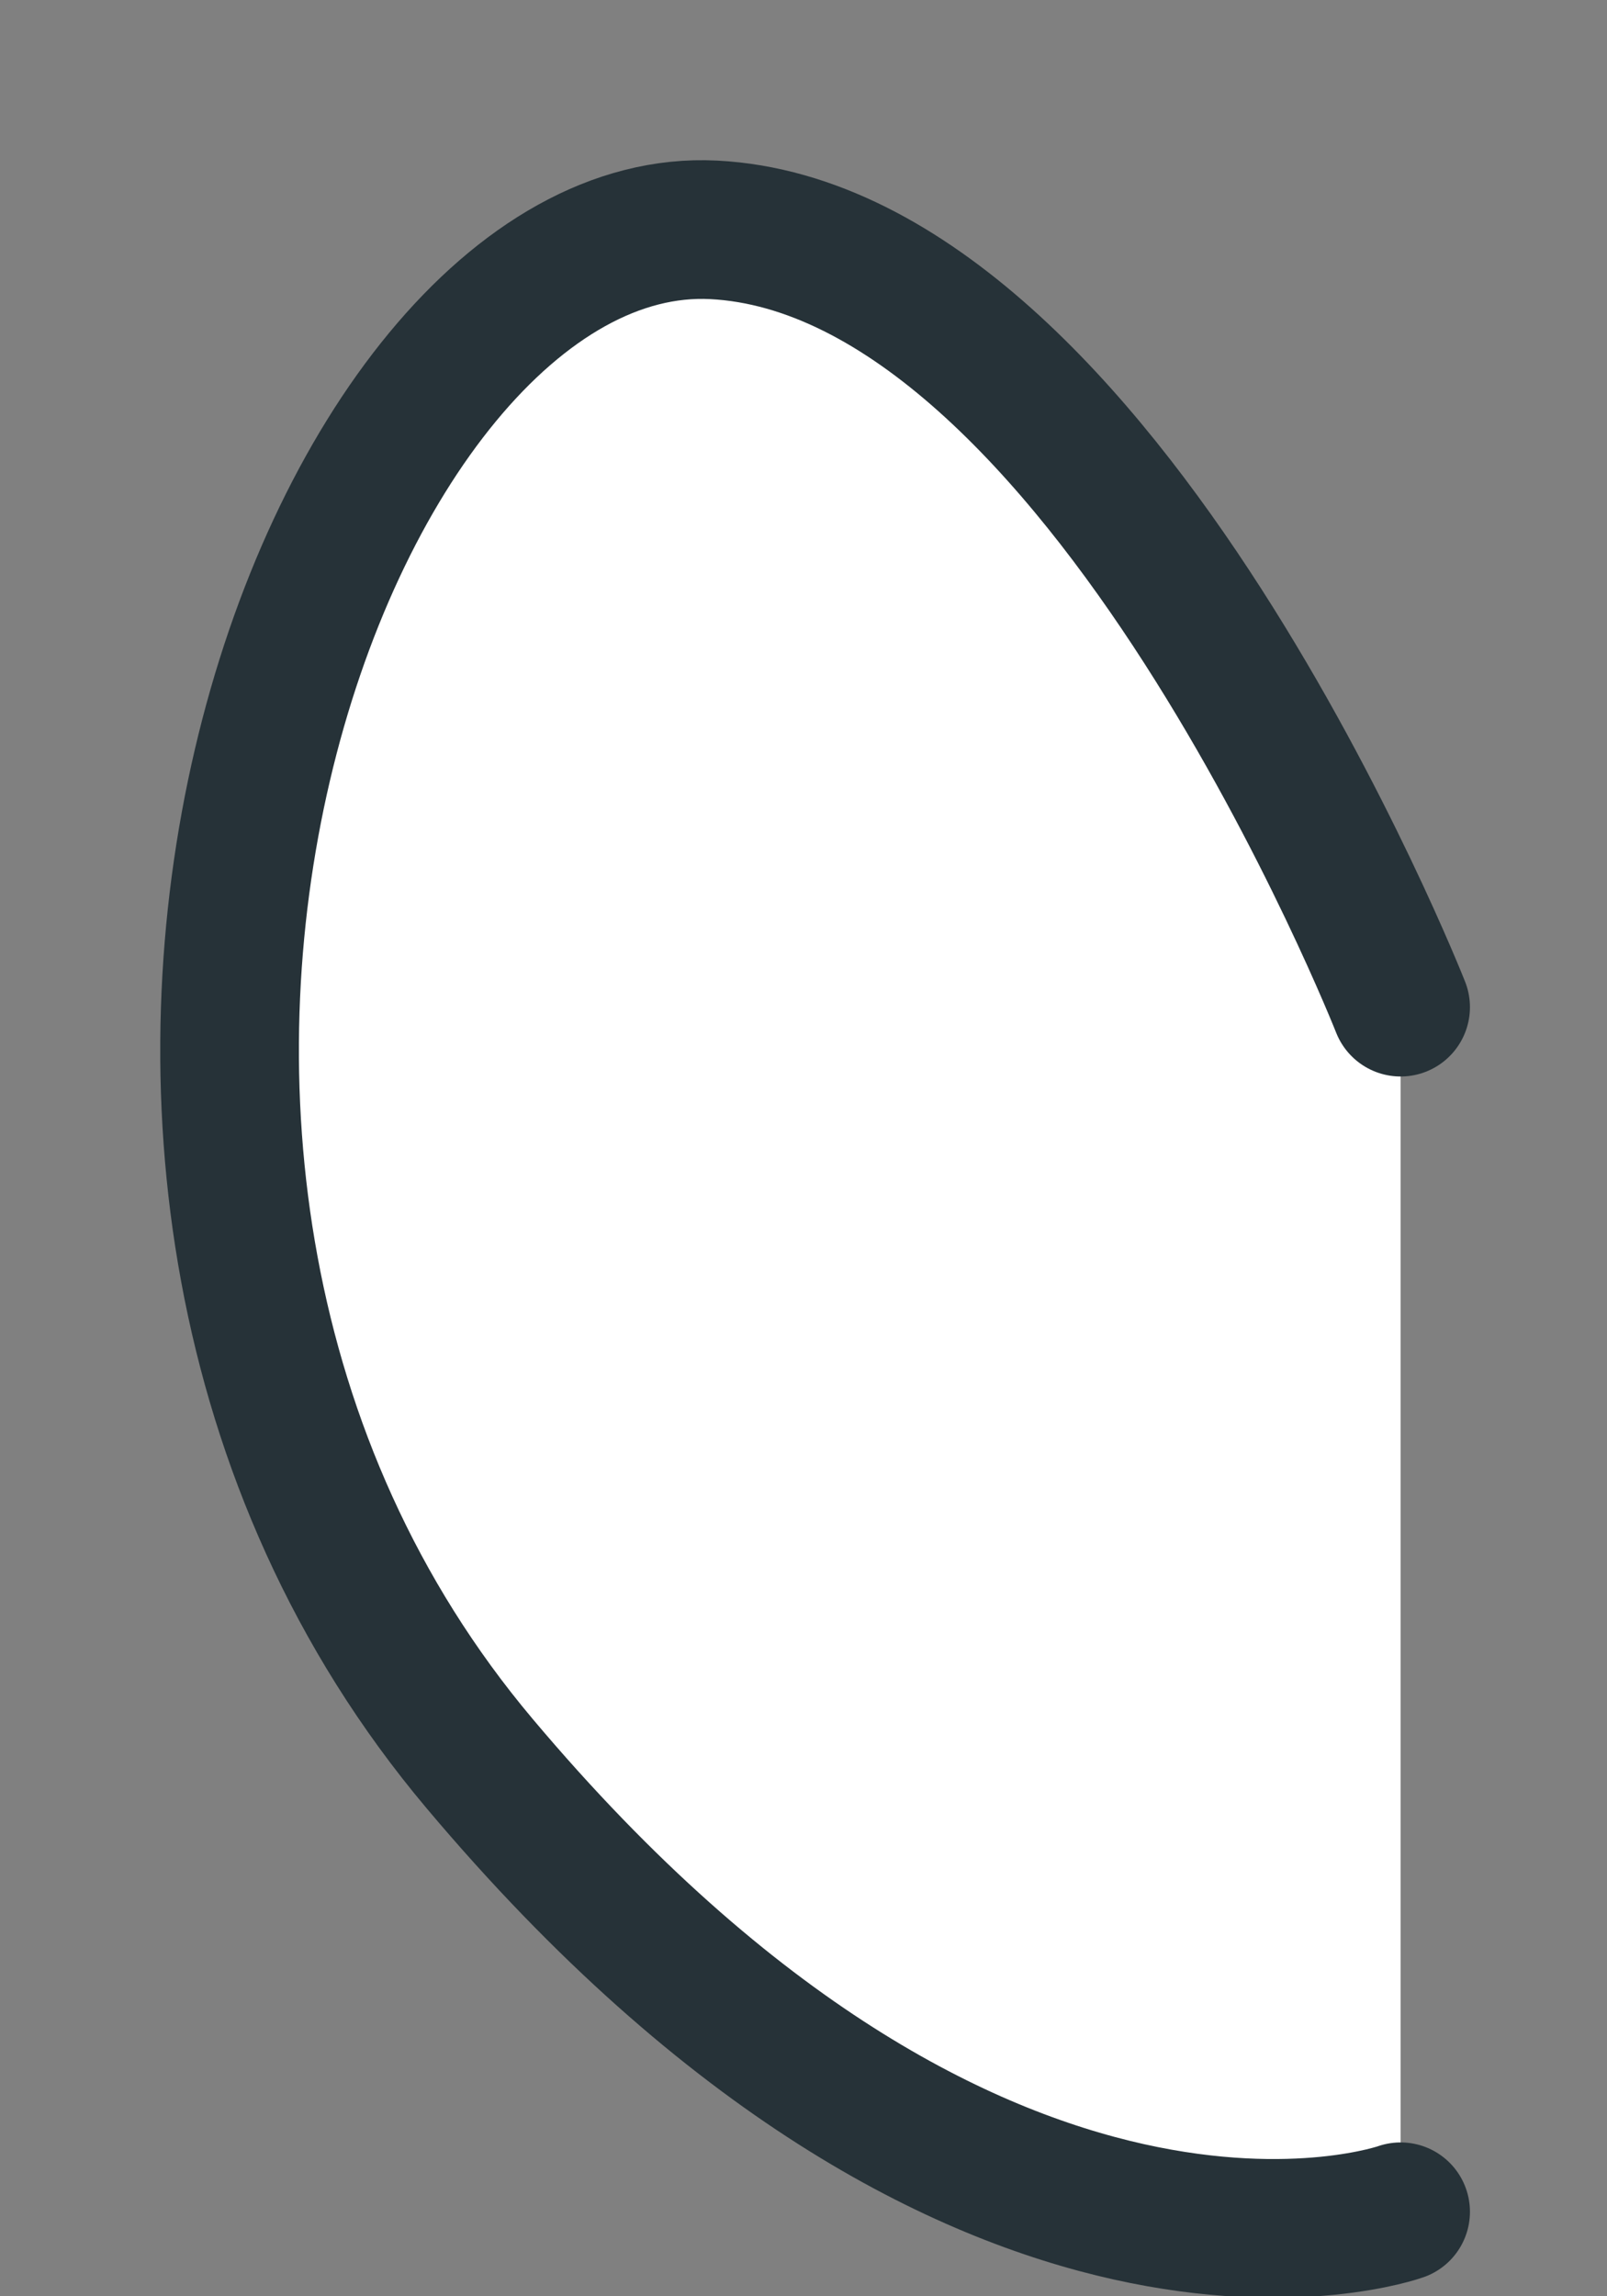
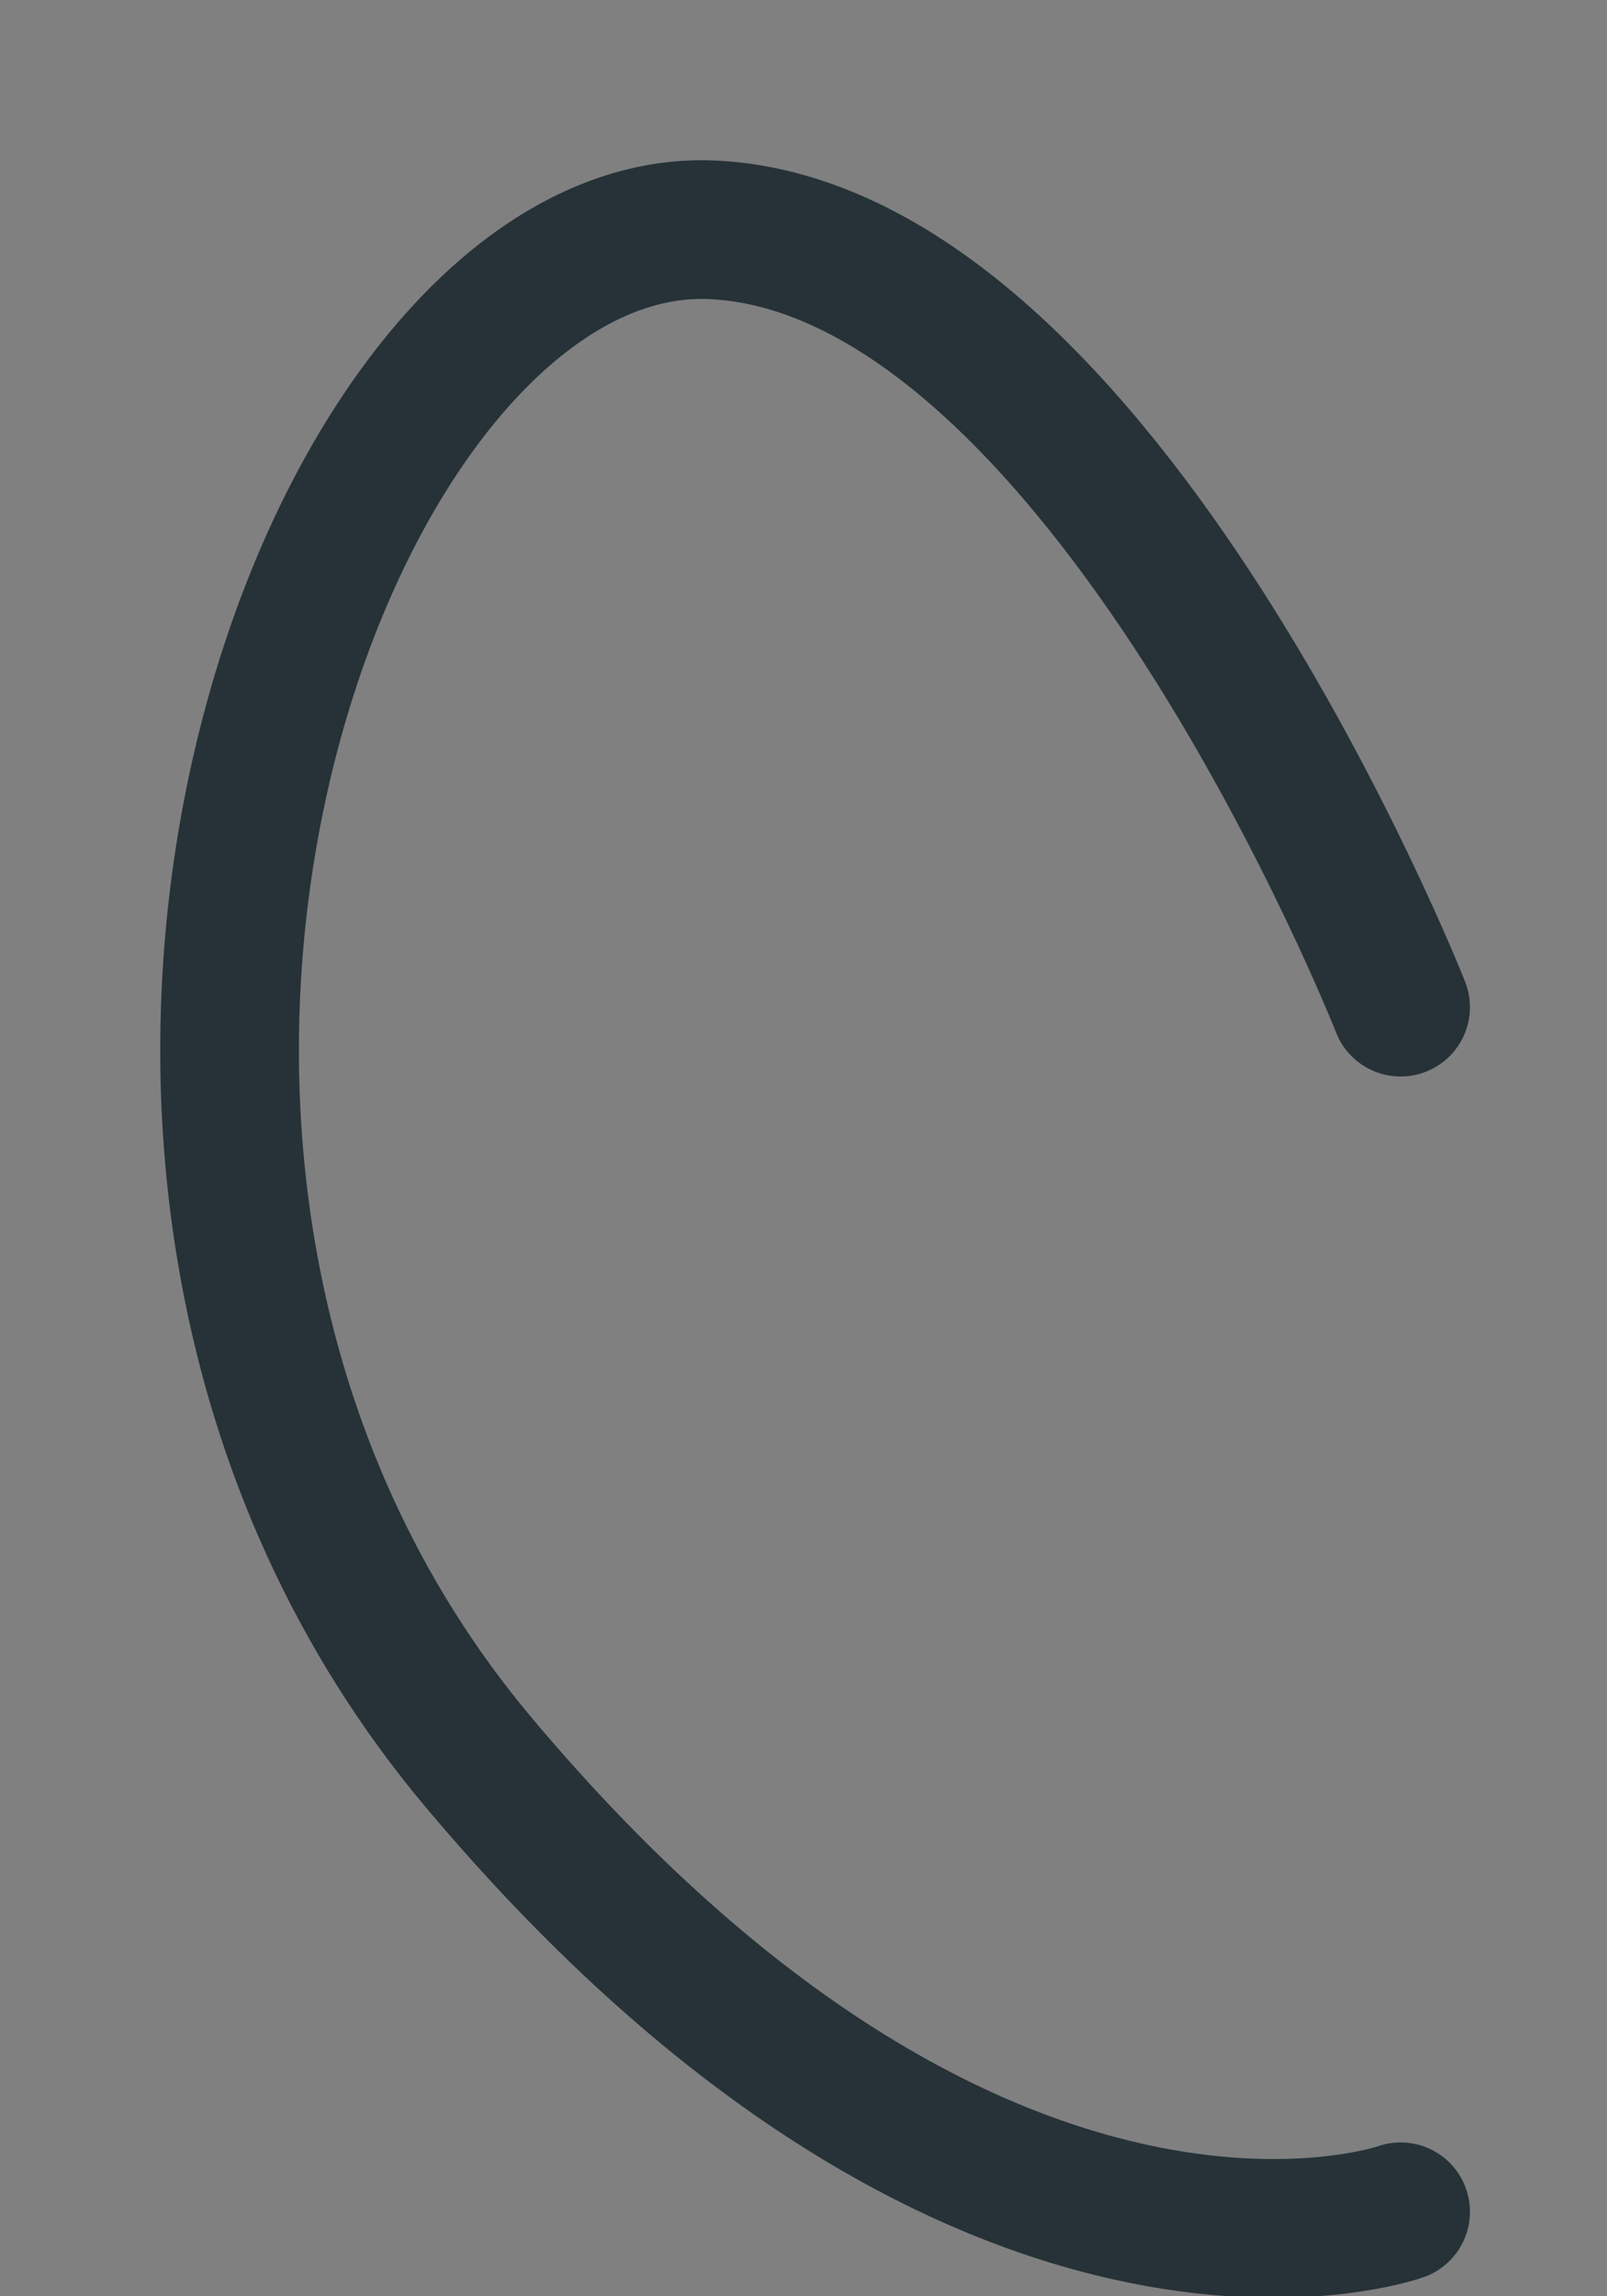
<svg xmlns="http://www.w3.org/2000/svg" fill="none" height="100%" overflow="visible" preserveAspectRatio="none" style="display: block;" viewBox="0 0 7 10" width="100%">
  <rect x="0" y="0" width="7" height="10" fill="#808080" stroke="none" />
  <g id="Vector">
-     <path d="M6.101 4.386C6.101 4.386 4.8 1.088 3.109 1.001C1.417 0.914 -0.102 5.078 2.089 7.68C4.28 10.283 6.101 9.632 6.101 9.632" fill="white" />
    <path d="M6.101 4.386C6.101 4.386 4.8 1.088 3.109 1.001C1.417 0.914 -0.102 5.078 2.089 7.68C4.28 10.283 6.101 9.632 6.101 9.632" stroke="#263238" stroke-linecap="round" stroke-linejoin="round" stroke-miterlimit="10" stroke-width="0.604" />
  </g>
</svg>